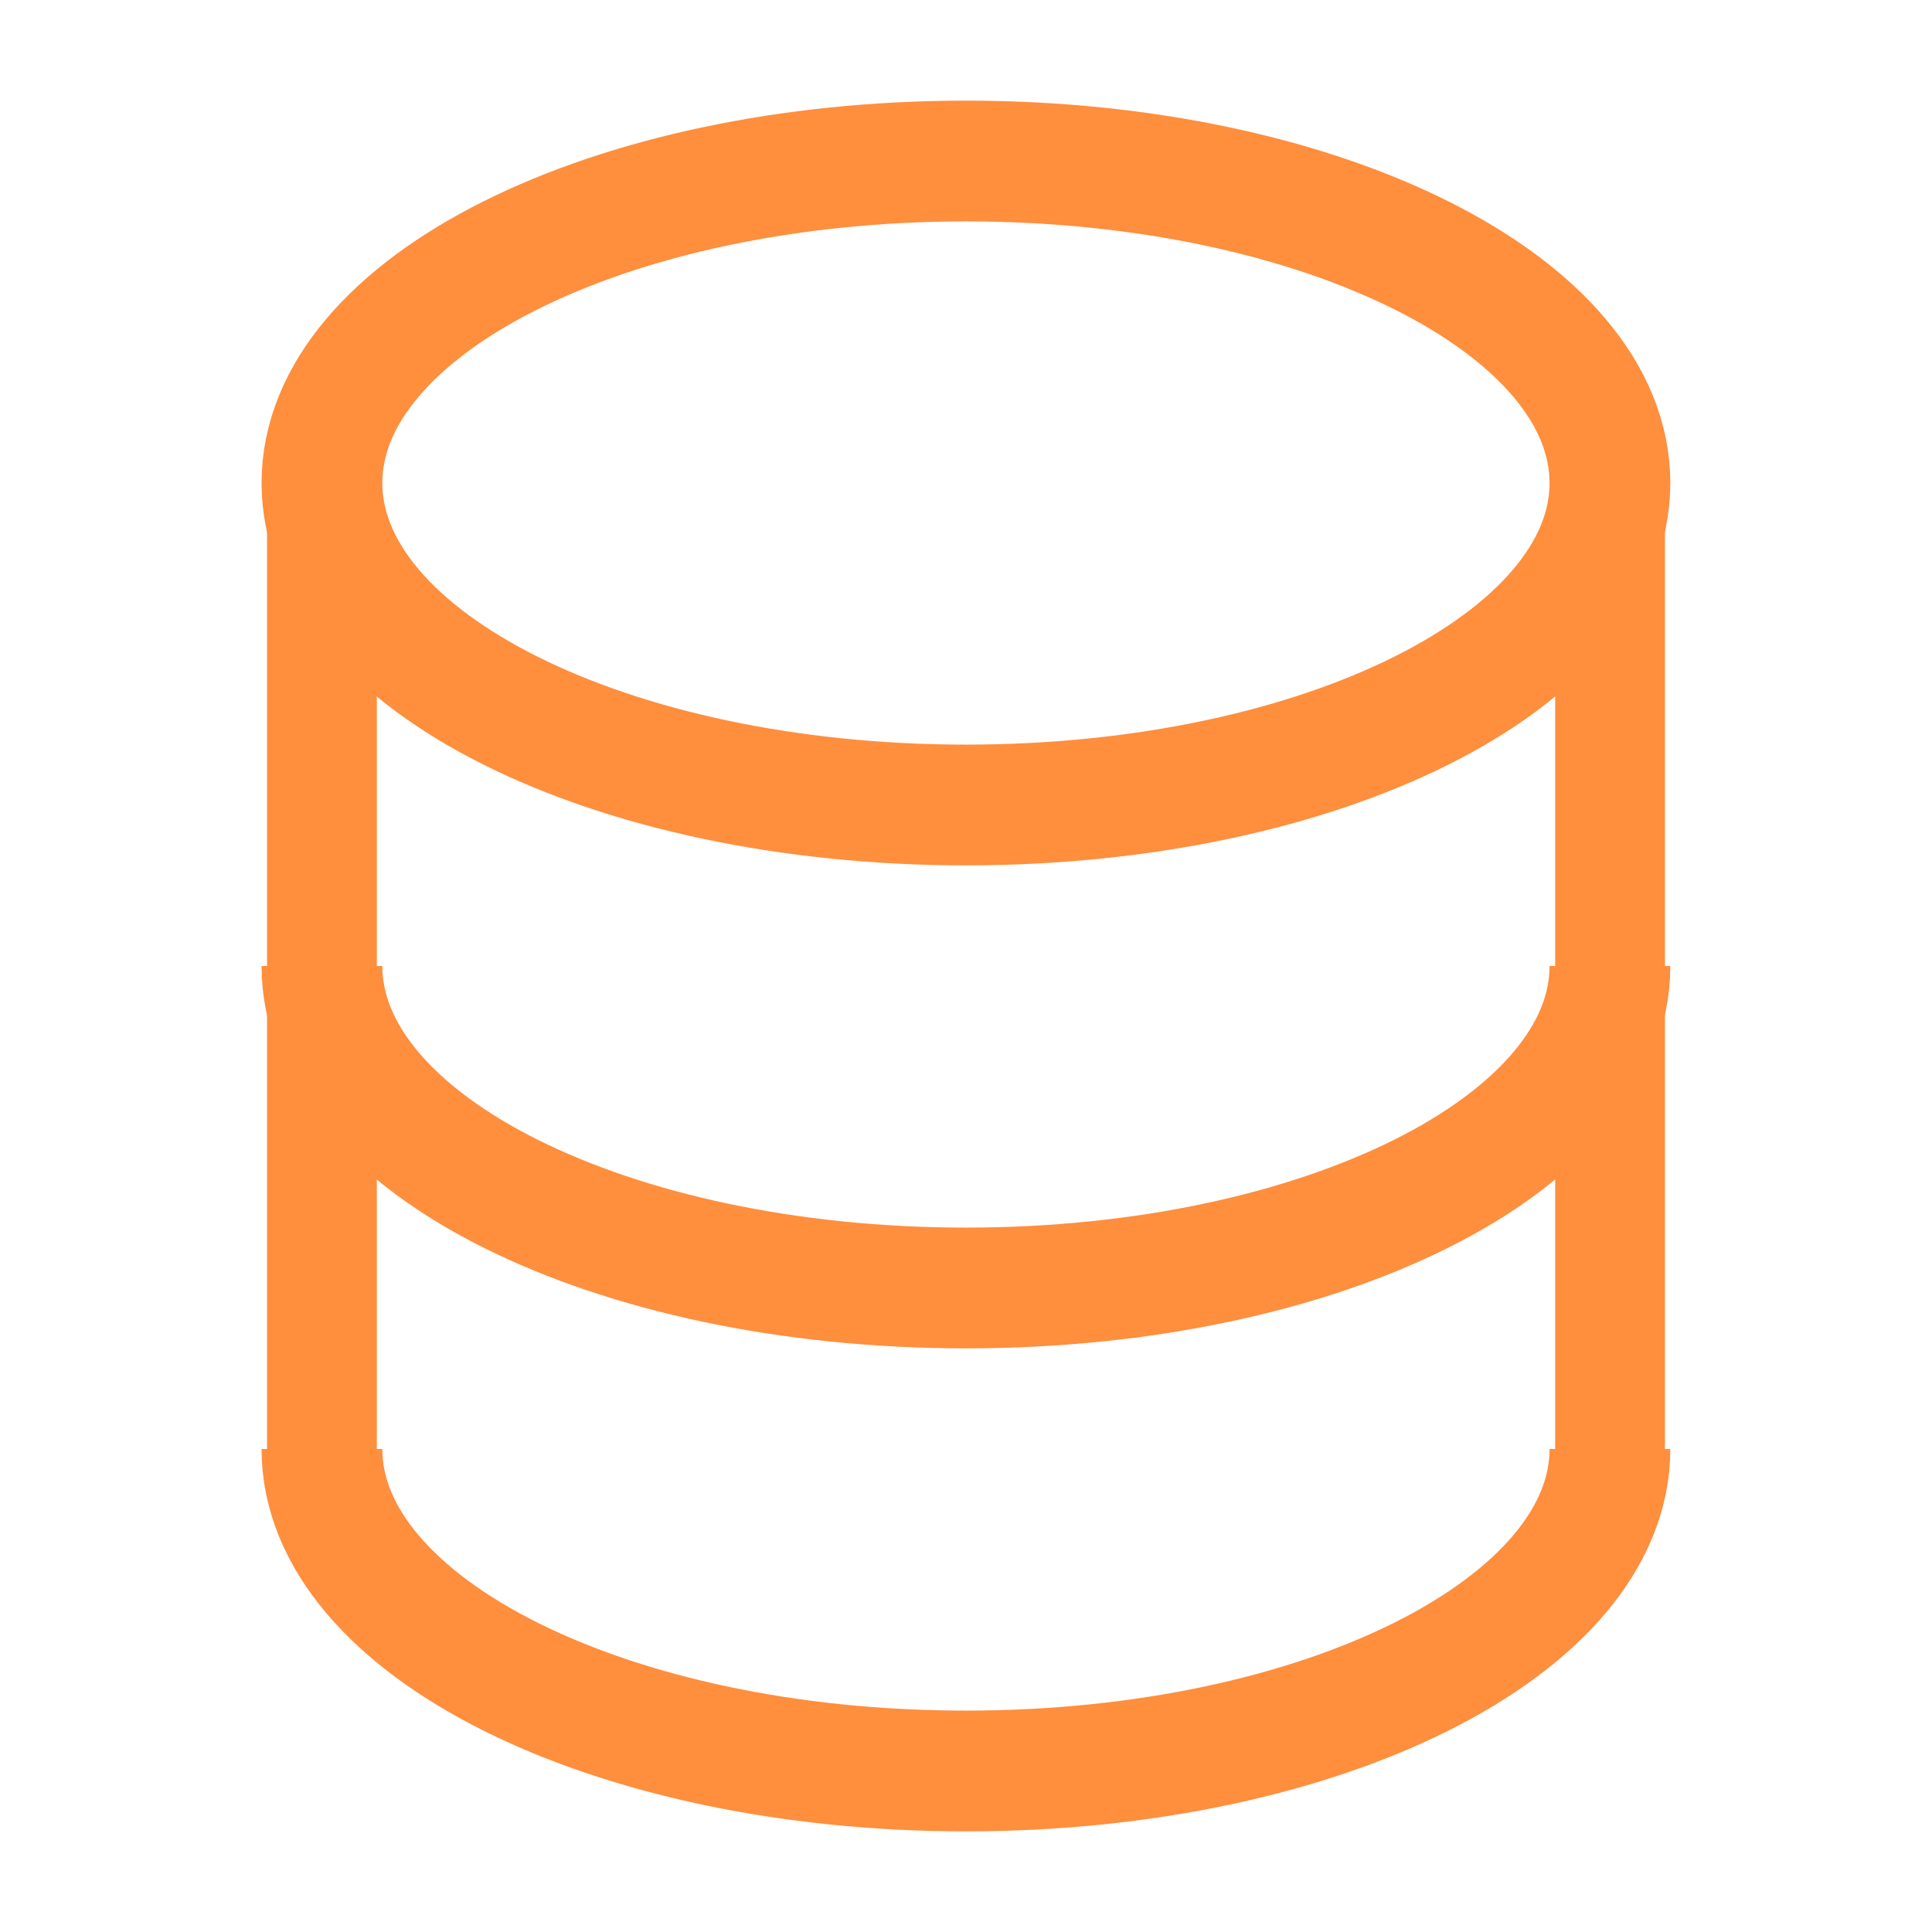
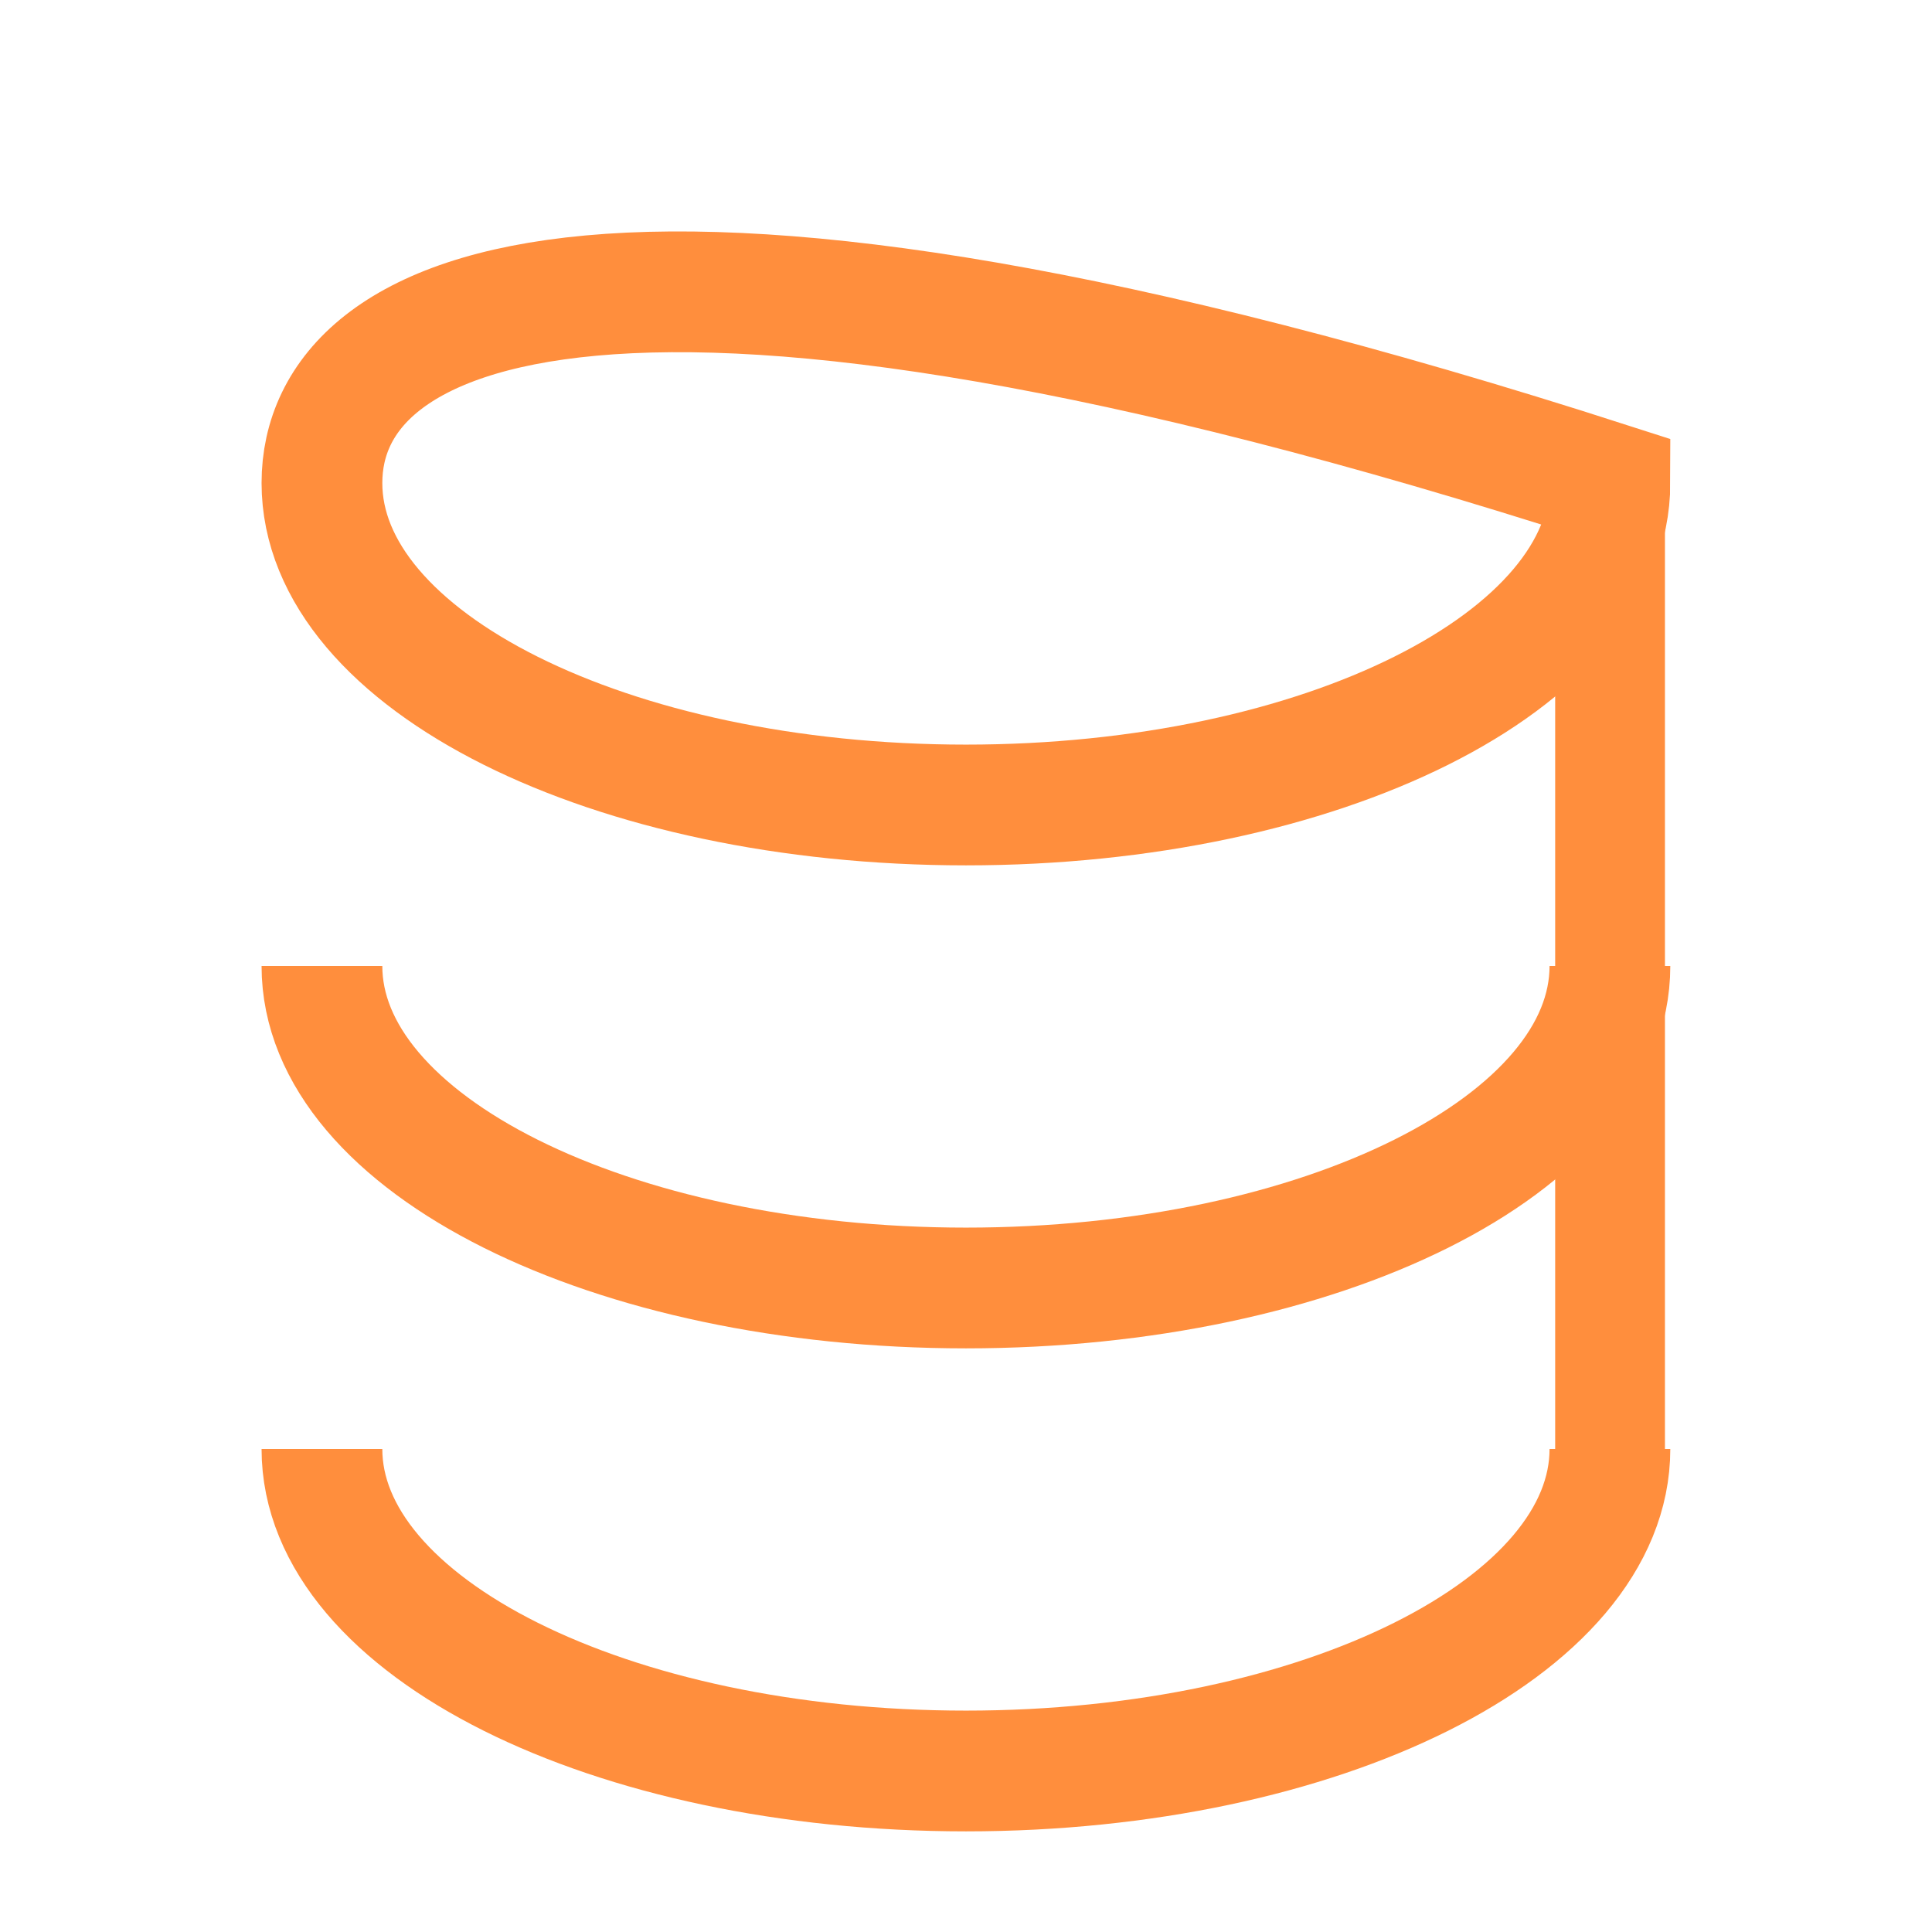
<svg xmlns="http://www.w3.org/2000/svg" width="44" height="44" viewBox="0 0 44 44" fill="none">
-   <path d="M7.332 33V11" stroke="#FF8E3D" stroke-width="2.5" stroke-linecap="round" />
  <path d="M36.668 11V33" stroke="#FF8E3D" stroke-width="2.5" stroke-linecap="round" />
-   <path d="M21.999 18.333C30.099 18.333 36.665 15.05 36.665 11C36.665 6.95 30.099 3.667 21.999 3.667C13.899 3.667 7.332 6.95 7.332 11C7.332 15.05 13.899 18.333 21.999 18.333Z" stroke="#FF8E3D" stroke-width="2.75" />
+   <path d="M21.999 18.333C30.099 18.333 36.665 15.05 36.665 11C13.899 3.667 7.332 6.95 7.332 11C7.332 15.05 13.899 18.333 21.999 18.333Z" stroke="#FF8E3D" stroke-width="2.75" />
  <path d="M36.665 22C36.665 26.05 30.099 29.333 21.999 29.333C13.899 29.333 7.332 26.05 7.332 22" stroke="#FF8E3D" stroke-width="2.75" />
  <path d="M36.665 33C36.665 37.05 30.099 40.333 21.999 40.333C13.899 40.333 7.332 37.05 7.332 33" stroke="#FF8E3D" stroke-width="2.75" />
</svg>